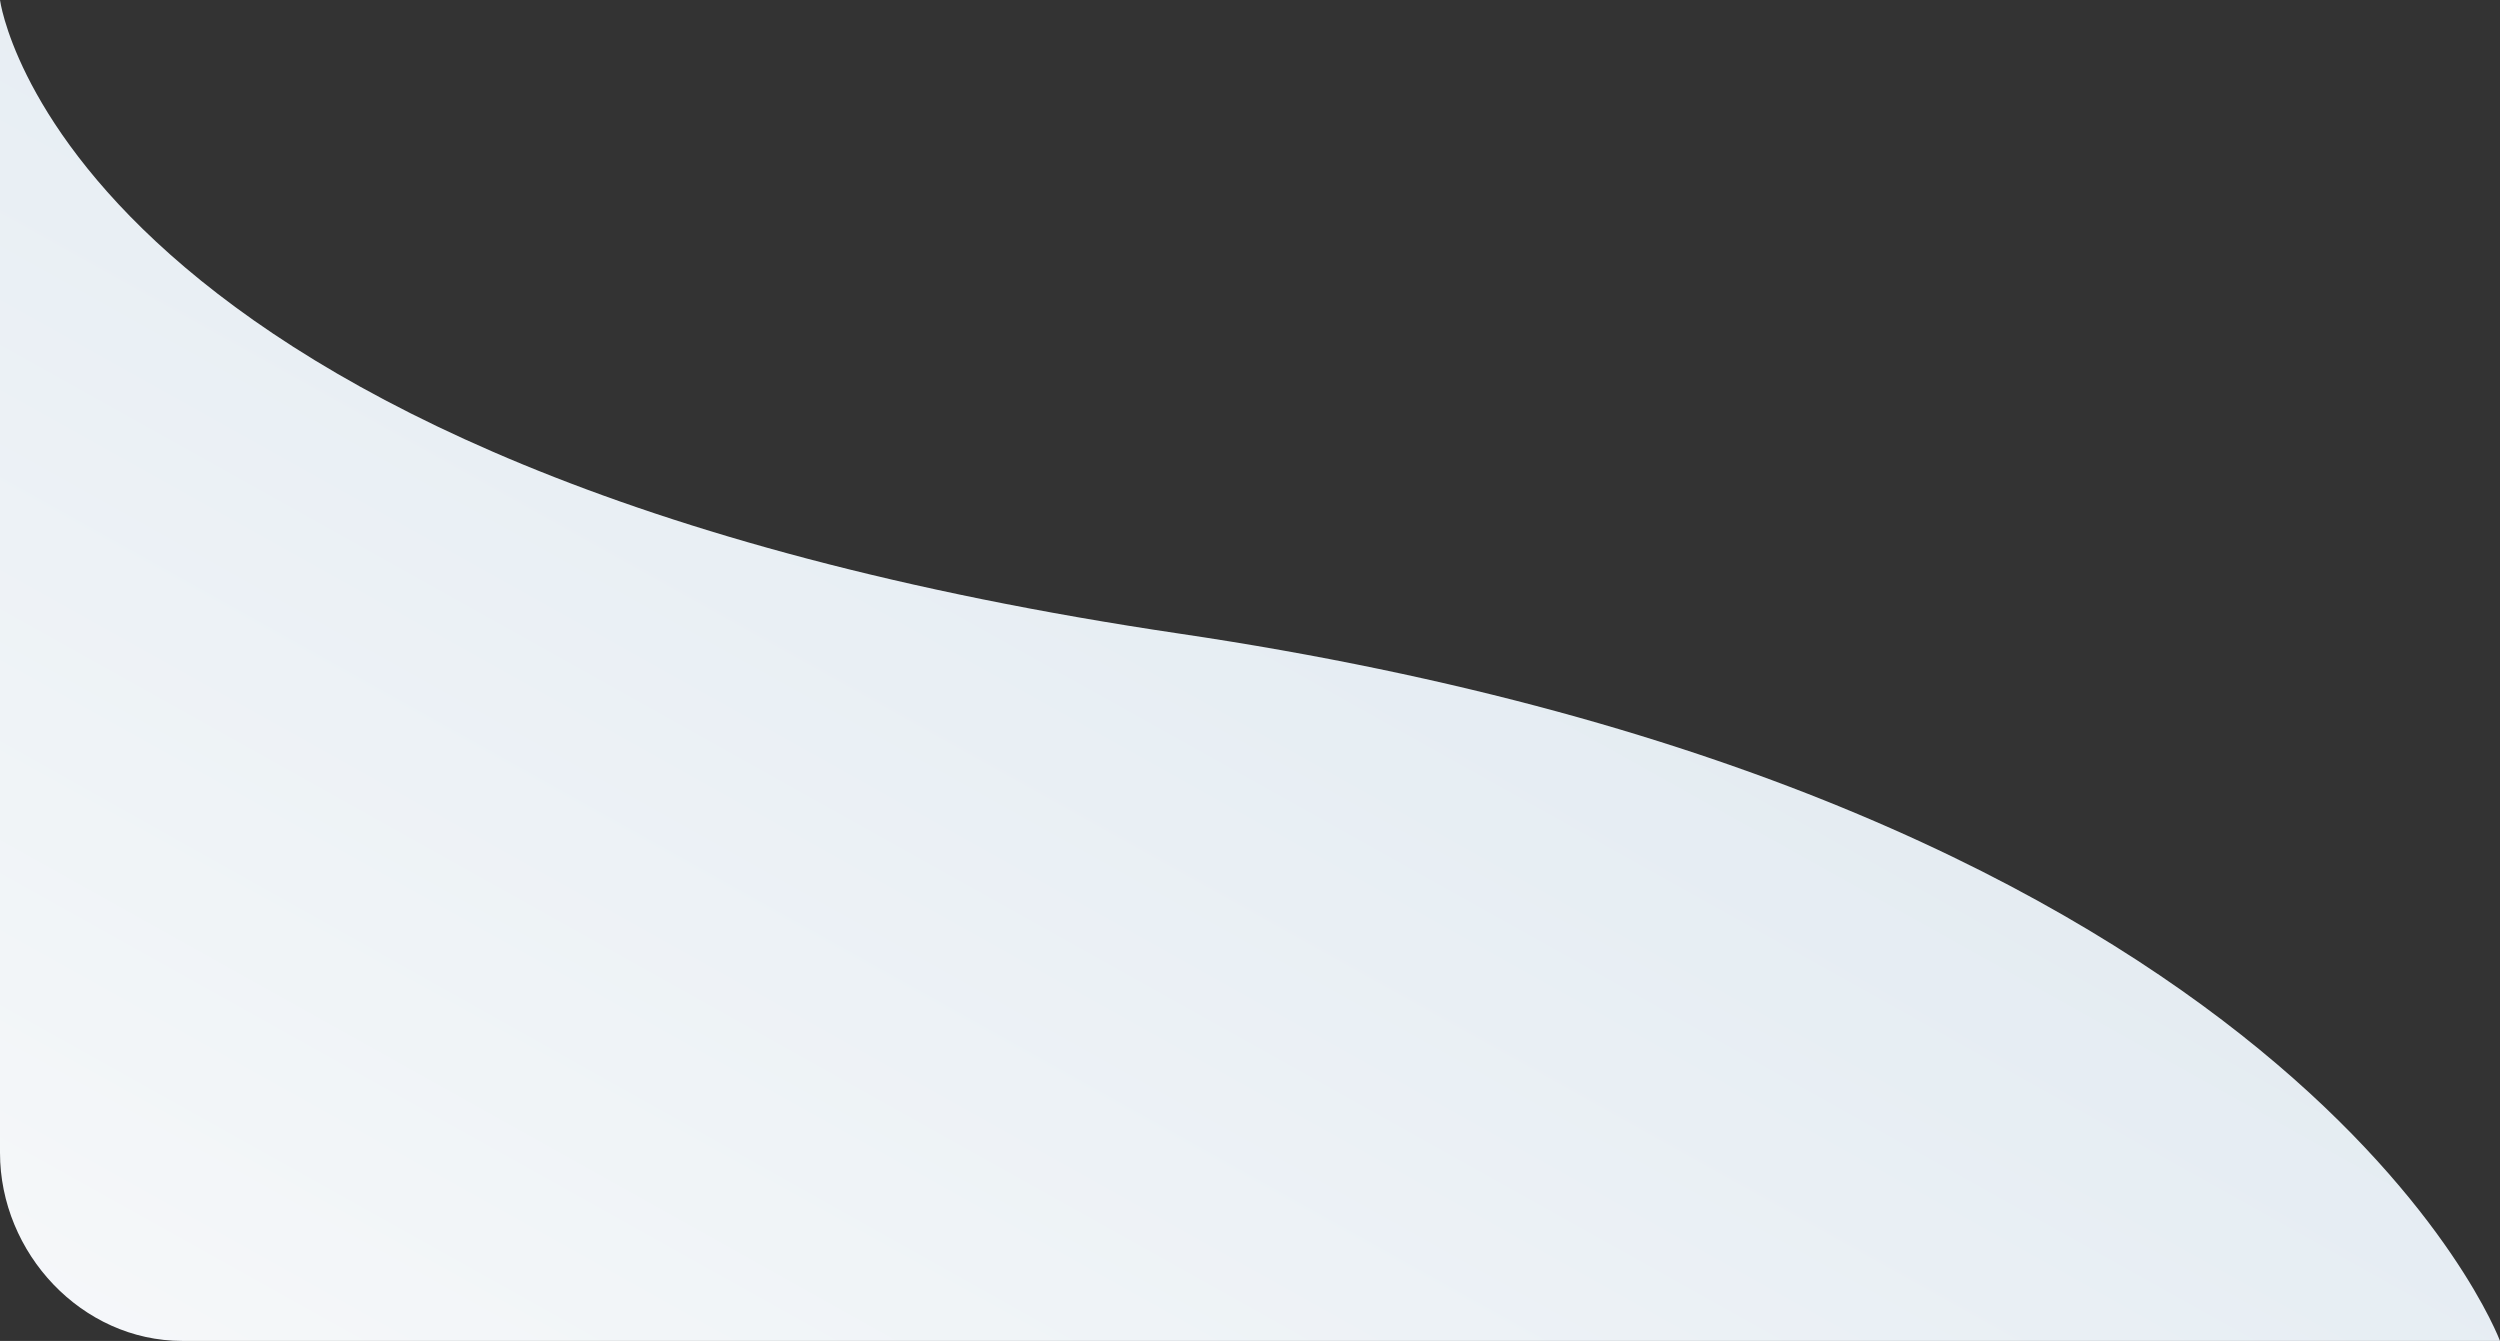
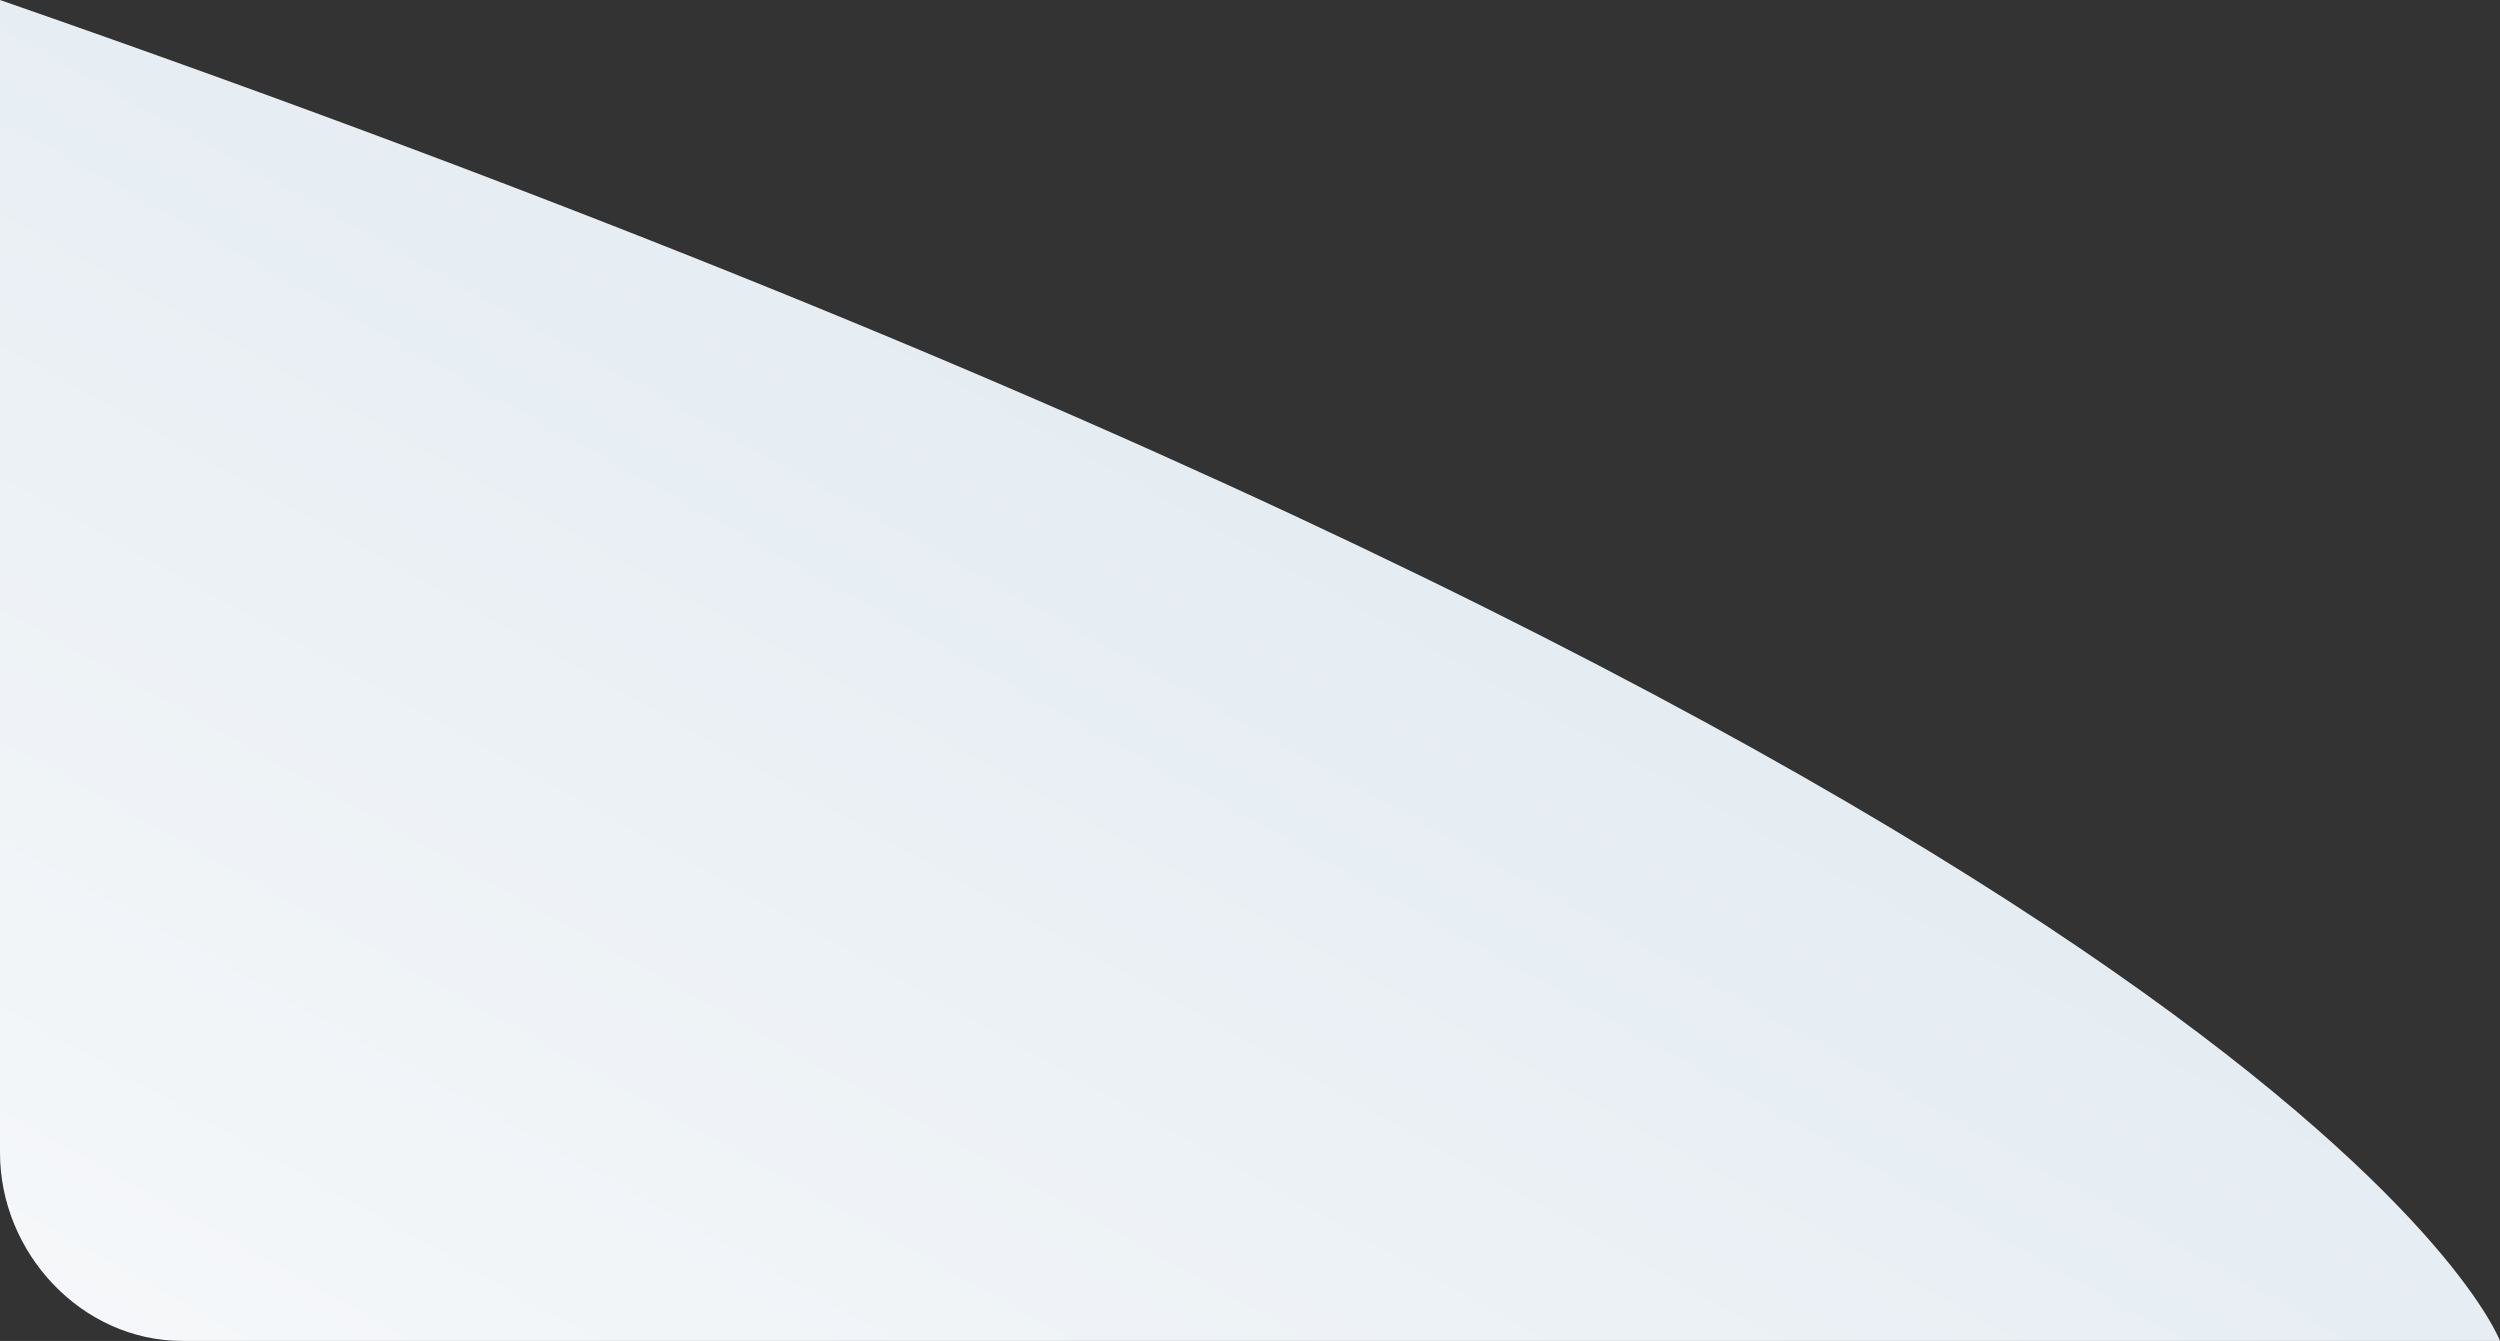
<svg xmlns="http://www.w3.org/2000/svg" version="1.1" id="Layer_1" x="0px" y="0px" viewBox="0 0 550 295" style="enable-background:new 0 0 550 295;" xml:space="preserve">
  <rect x="0" y="0" width="550" height="295" fill="#333333" stroke="none" />
  <style type="text/css">
	.st0{fill:url(#SVGID_1_);}
</style>
  <linearGradient id="SVGID_1_" gradientUnits="userSpaceOnUse" x1="147.33" y1="-80.033" x2="332.86" y2="252.071" gradientTransform="matrix(1 0 0 -1 0 296)">
    <stop offset="0" style="stop-color:#F6F8FA" />
    <stop offset="1" style="stop-color:#E0E9F0" />
  </linearGradient>
-   <path class="st0" d="M550,295H40.1C18,295,0,275.7,0,253.6V0c0,0,13.4,102.9,259.5,139.4C505.7,175.9,550,295,550,295z" />
+   <path class="st0" d="M550,295H40.1C18,295,0,275.7,0,253.6V0C505.7,175.9,550,295,550,295z" />
</svg>